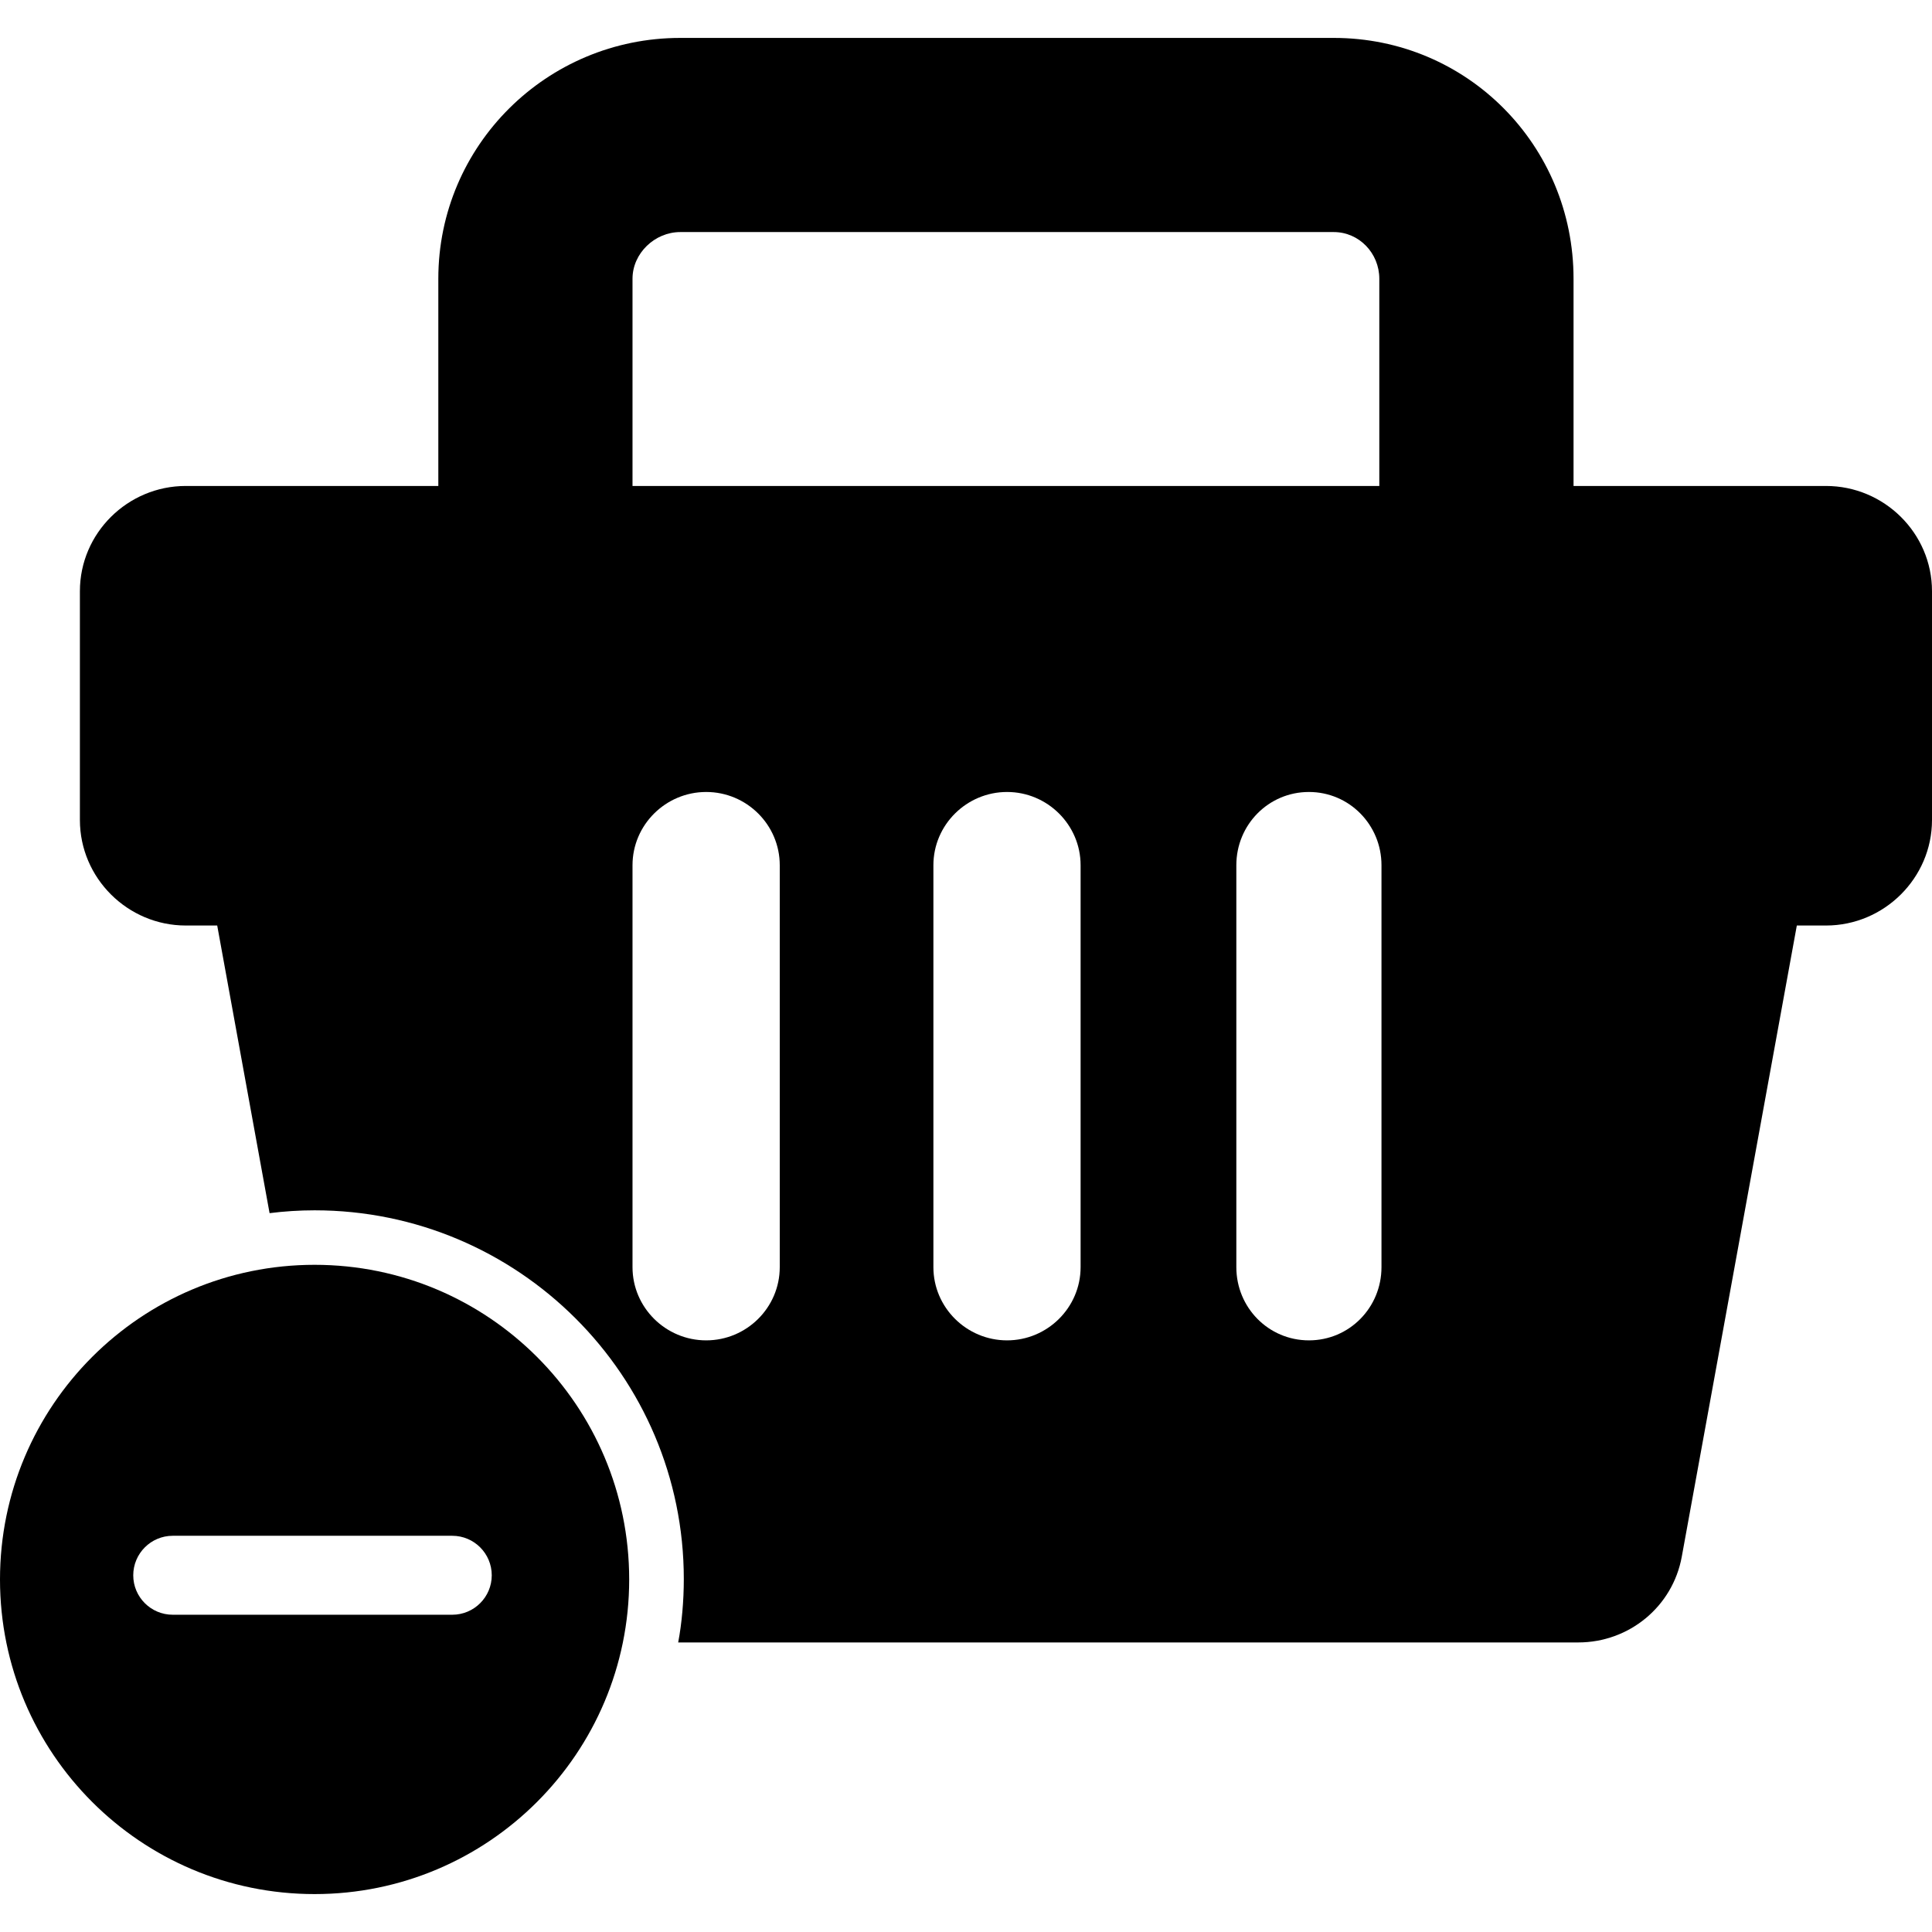
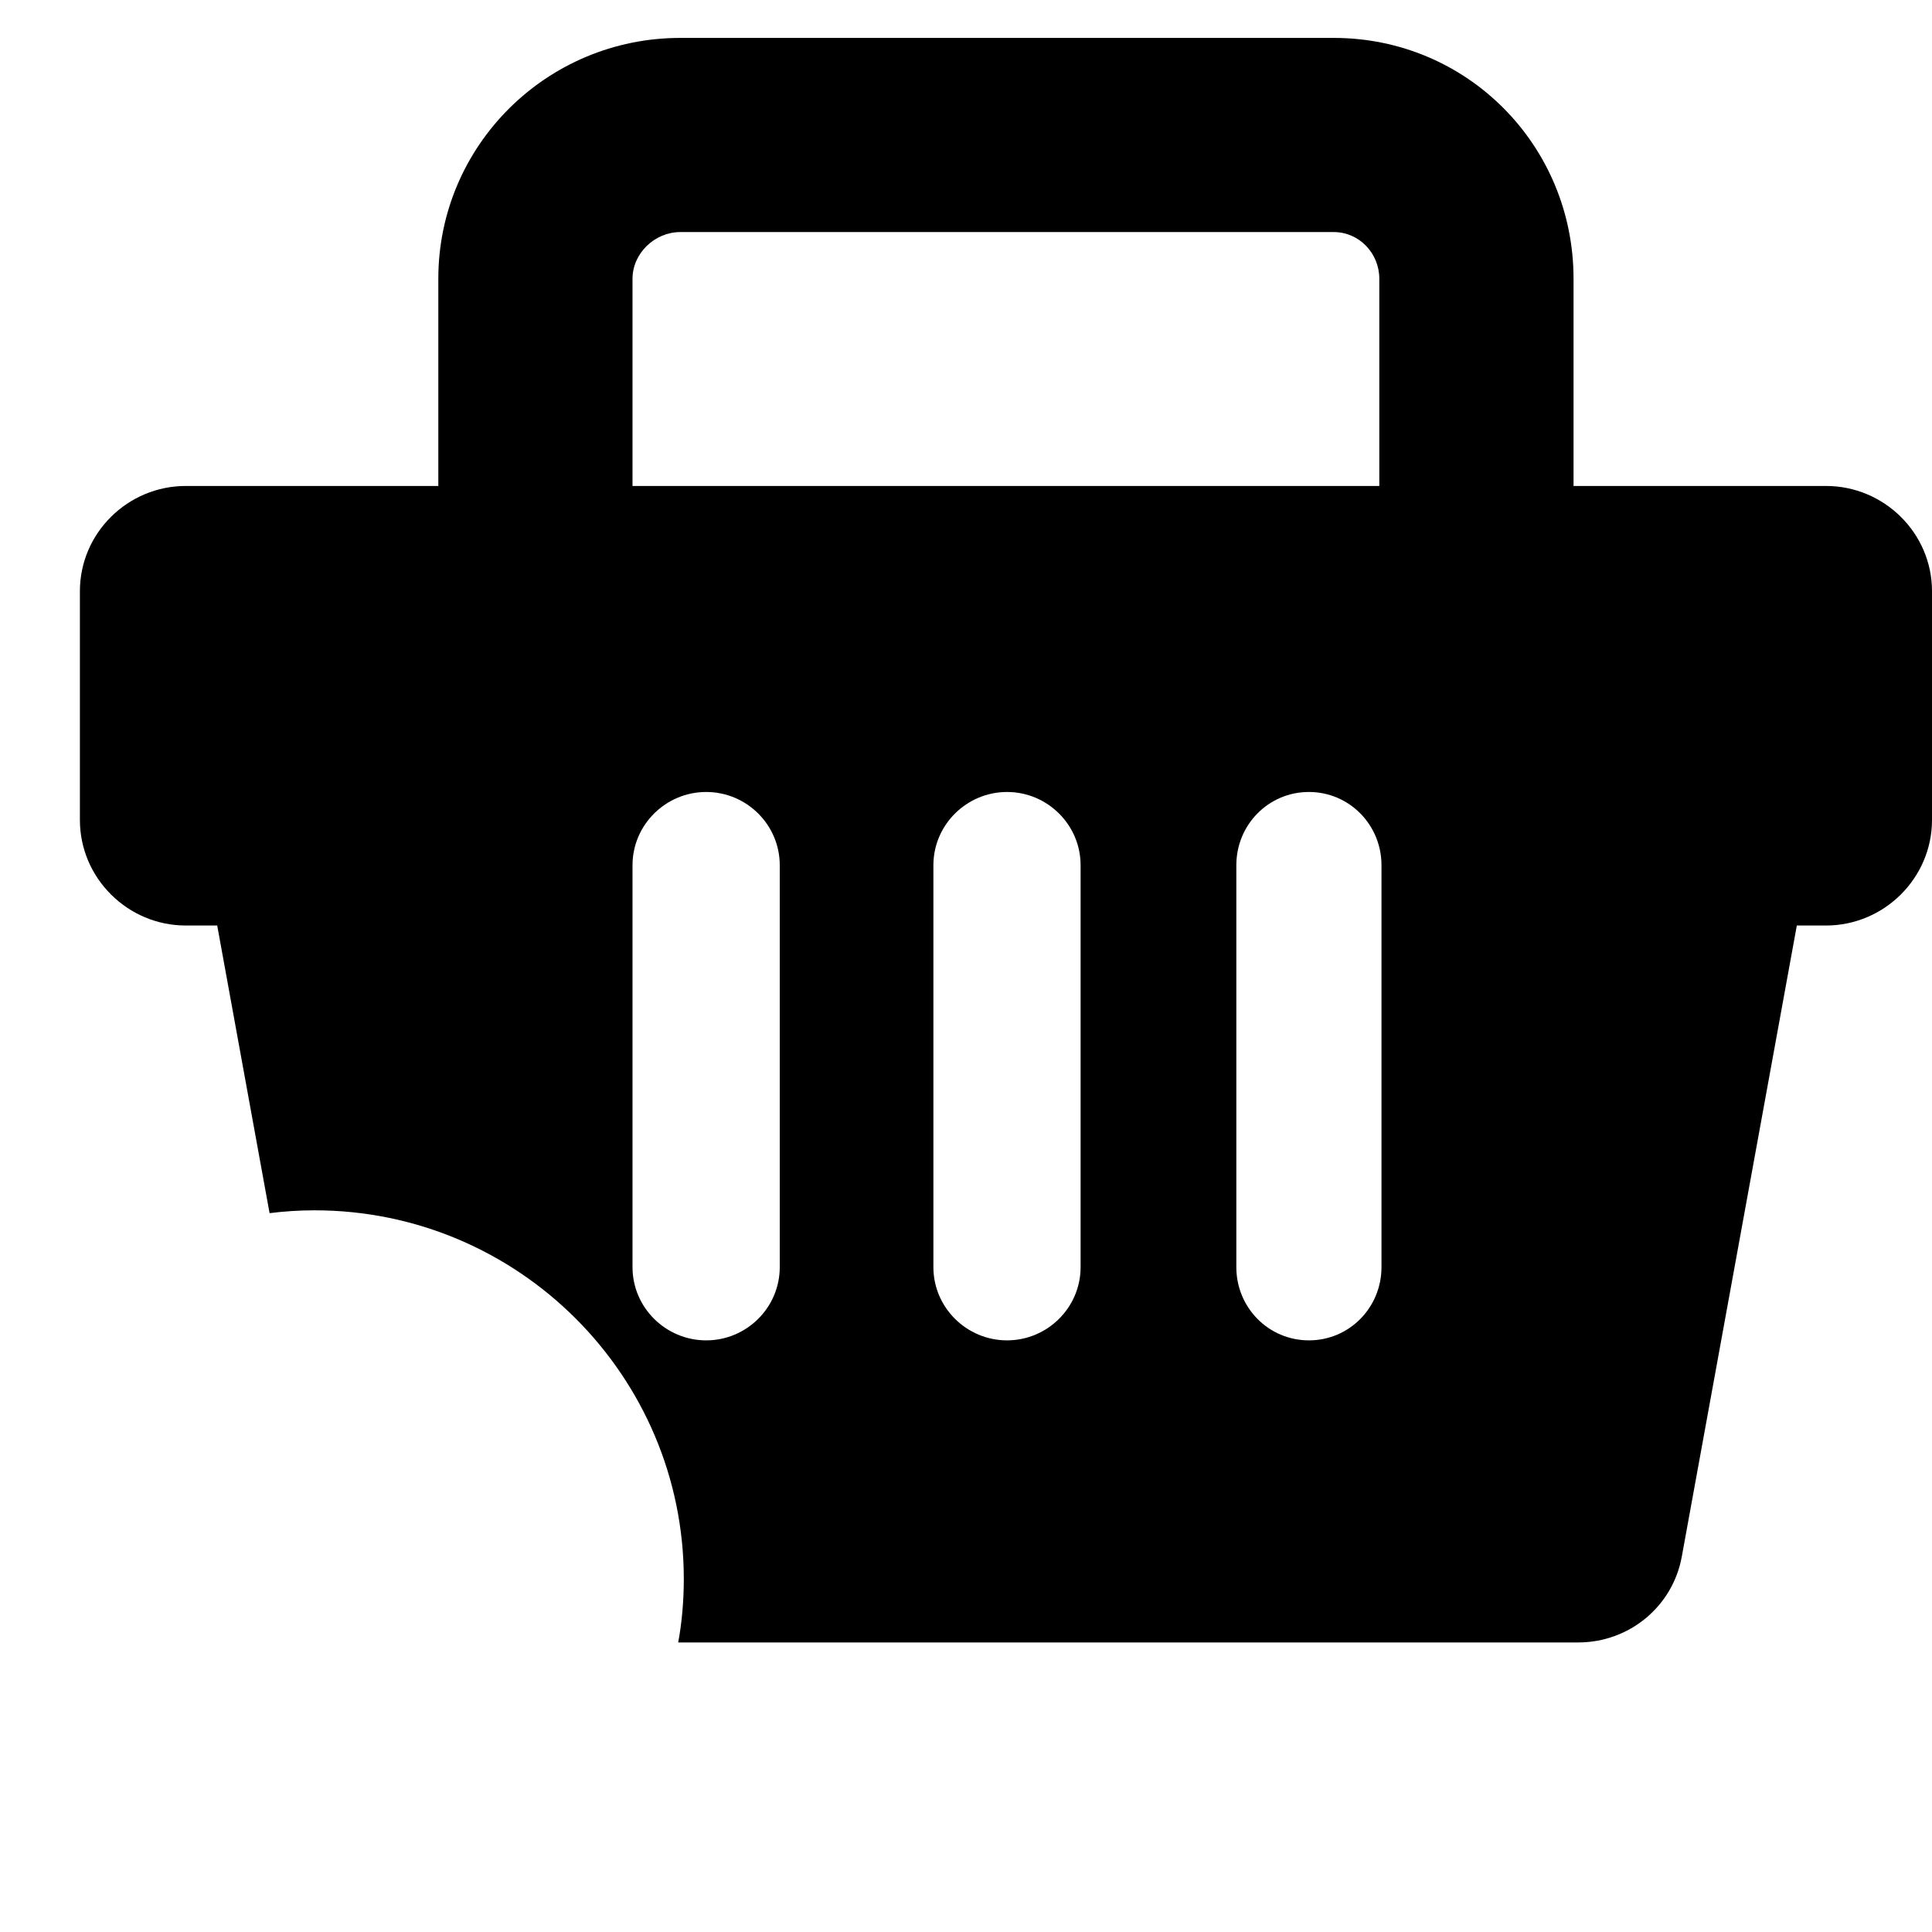
<svg xmlns="http://www.w3.org/2000/svg" fill="#000000" version="1.1" id="Capa_1" width="800px" height="800px" viewBox="0 0 47.079 47.079" xml:space="preserve">
  <g>
    <g>
      <path d="M44.496,11.842h-6.152v-5.05c0-3.25-2.593-5.868-5.842-5.868H16.576c-3.249,0-5.895,2.619-5.895,5.868v5.05H4.527    c-1.415,0-2.58,1.148-2.58,2.564v5.575c0,1.417,1.165,2.572,2.58,2.572h0.766l1.276,7.009c0.359-0.045,0.725-0.069,1.097-0.069    c4.96,0,8.997,4.026,8.997,8.985c0,0.53-0.048,1.078-0.137,1.545h21.933c1.238,0,2.302-0.873,2.523-2.092l2.803-15.378h0.711    c1.416,0,2.583-1.156,2.583-2.572v-5.575C47.079,12.991,45.912,11.842,44.496,11.842z M15.413,6.792    c0-0.62,0.543-1.137,1.163-1.137h15.925c0.62,0,1.11,0.517,1.11,1.137v5.05H15.413V6.792z M19.001,30.878    c0,0.985-0.807,1.784-1.793,1.784c-0.985,0-1.795-0.799-1.795-1.784v-9.794c0-0.985,0.81-1.785,1.795-1.785    c0.986,0,1.793,0.799,1.793,1.785V30.878z M26.332,30.878c0,0.985-0.809,1.784-1.792,1.784c-0.985,0-1.795-0.799-1.795-1.784    v-9.794c0-0.985,0.81-1.785,1.795-1.785c0.983,0,1.792,0.799,1.792,1.785V30.878z M33.664,30.878c0,0.985-0.783,1.784-1.768,1.784    c-0.985,0-1.769-0.799-1.769-1.784v-9.794c0-0.985,0.782-1.785,1.769-1.785c0.983,0,1.768,0.799,1.768,1.785V30.878z" />
-       <path d="M7.666,30.821C3.432,30.821,0,34.253,0,38.488c0,4.234,3.432,7.667,7.666,7.667s7.666-3.433,7.666-7.667    C15.332,34.253,11.9,30.821,7.666,30.821z M11.983,38.387c0,0.53-0.431,0.961-0.962,0.961H4.209c-0.531,0-0.962-0.431-0.962-0.961    c0-0.531,0.431-0.963,0.962-0.963h6.812C11.552,37.424,11.983,37.855,11.983,38.387z" />
    </g>
  </g>
</svg>